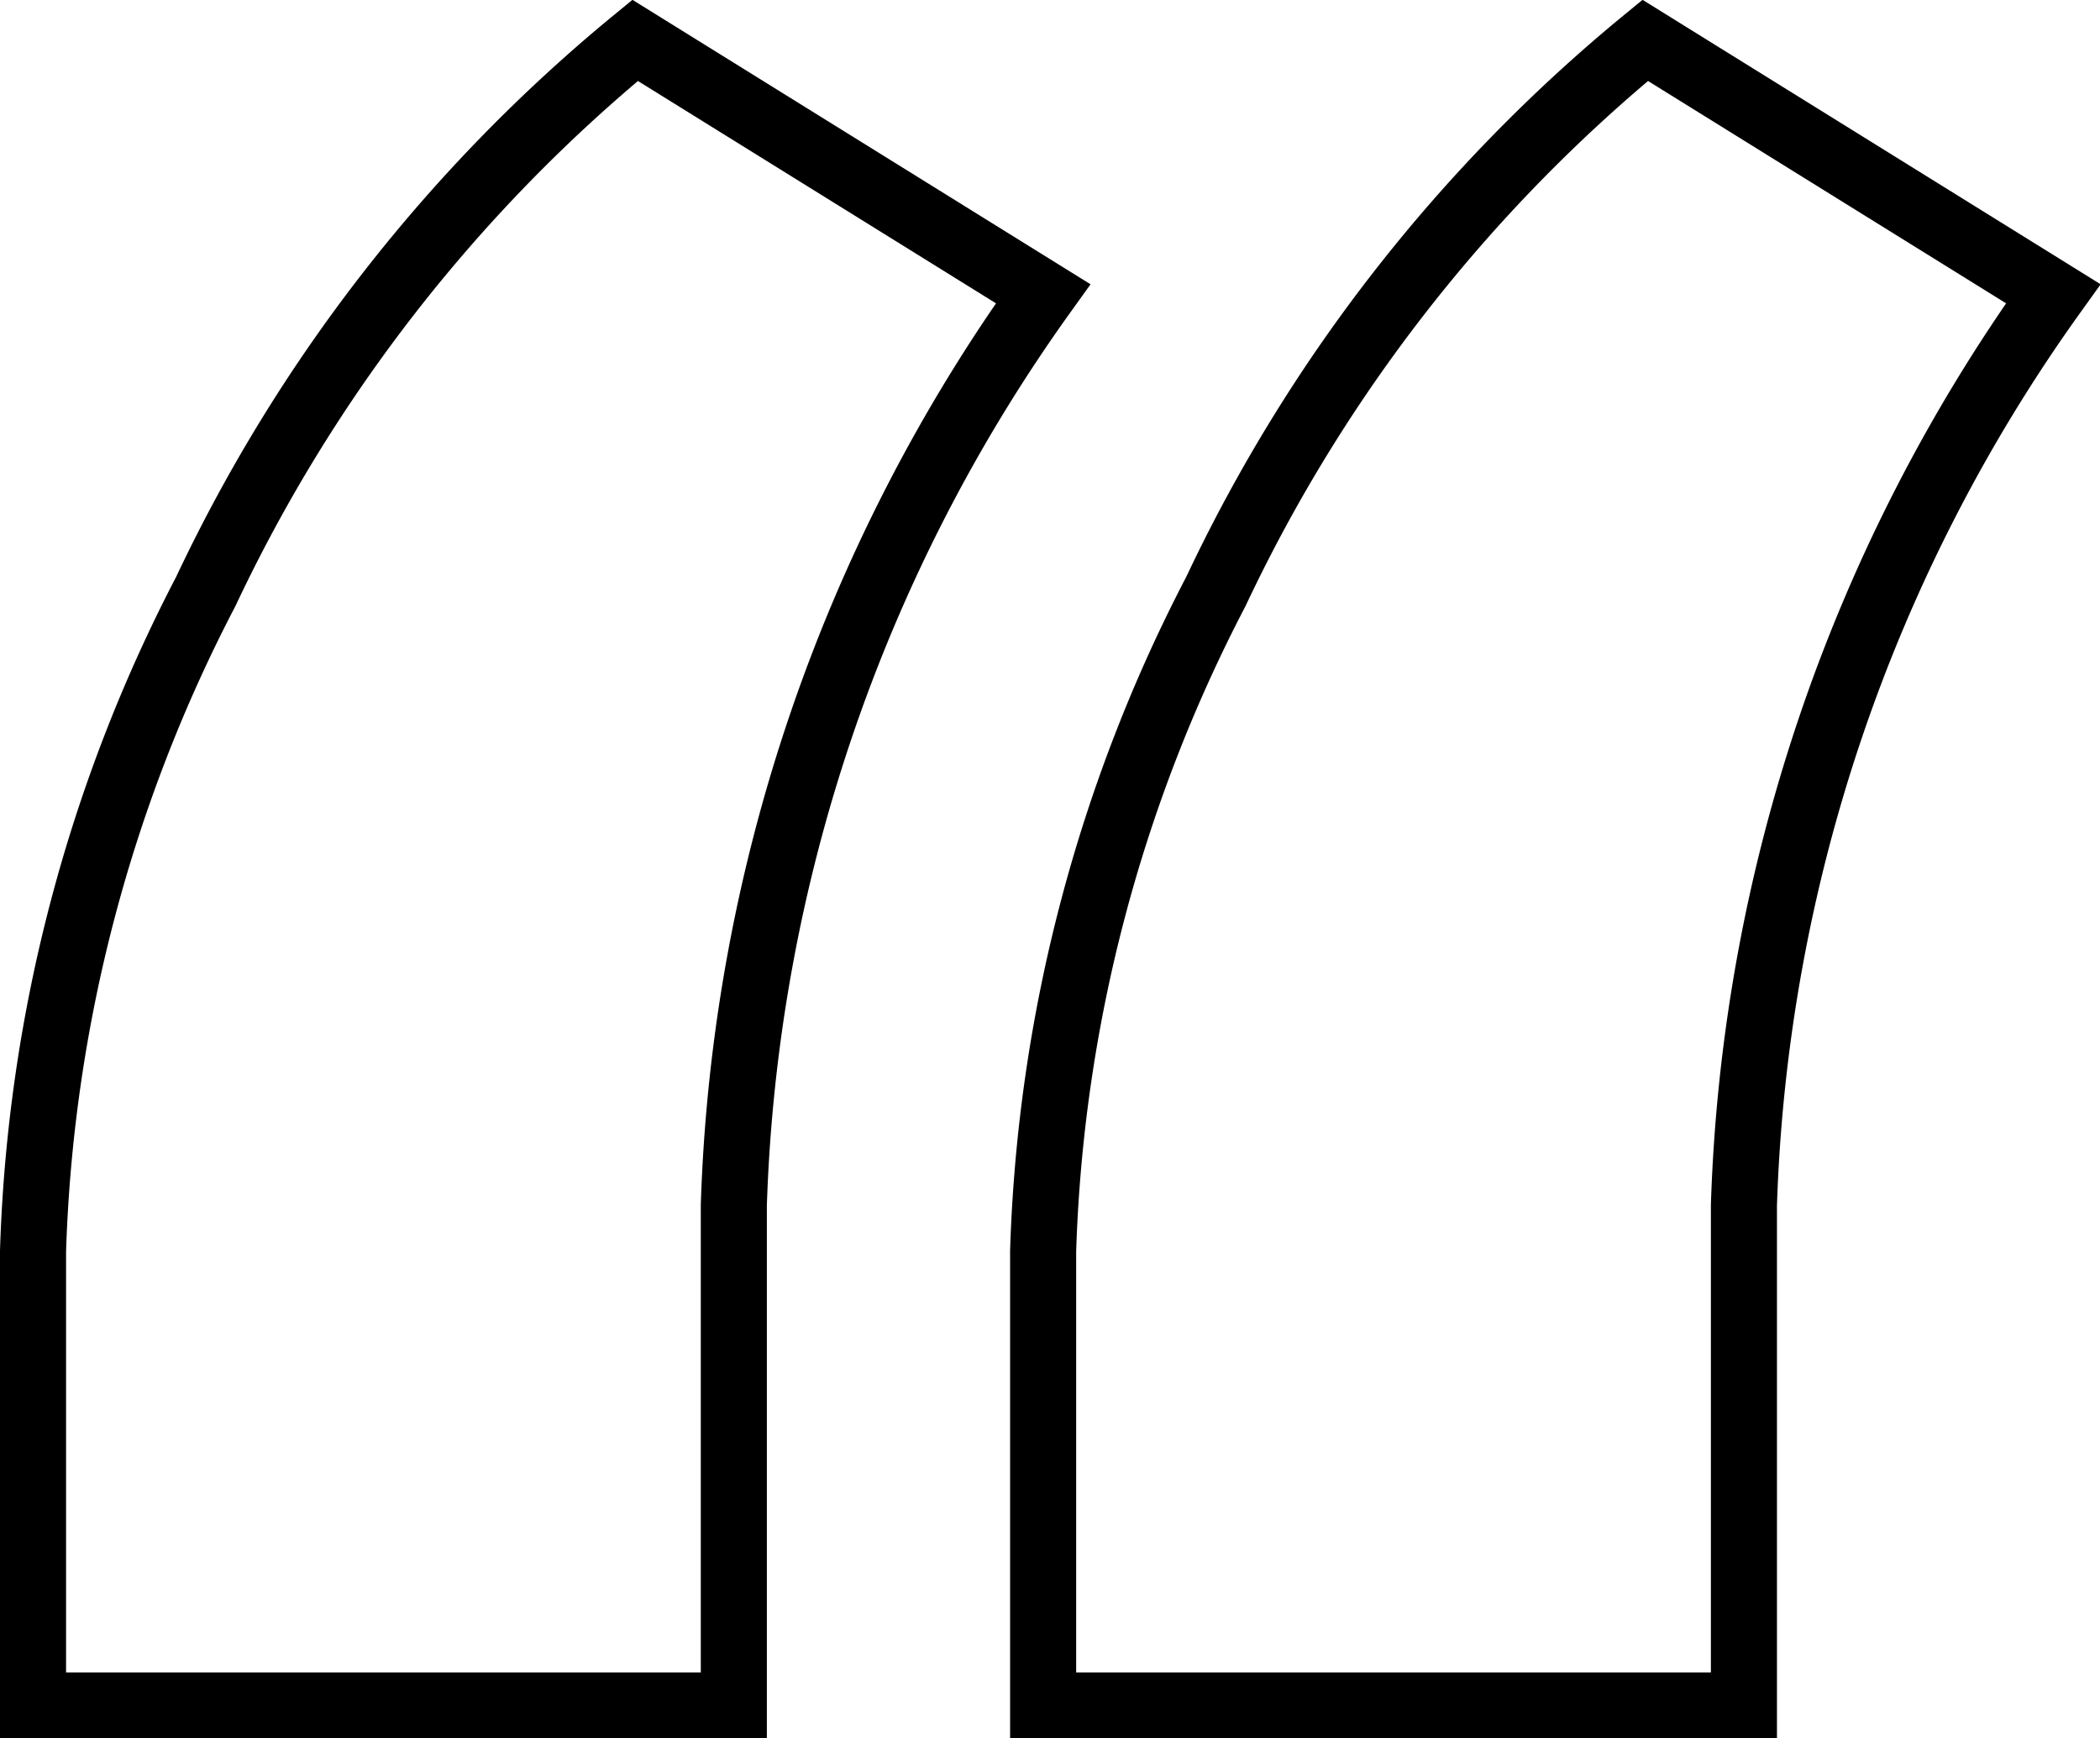
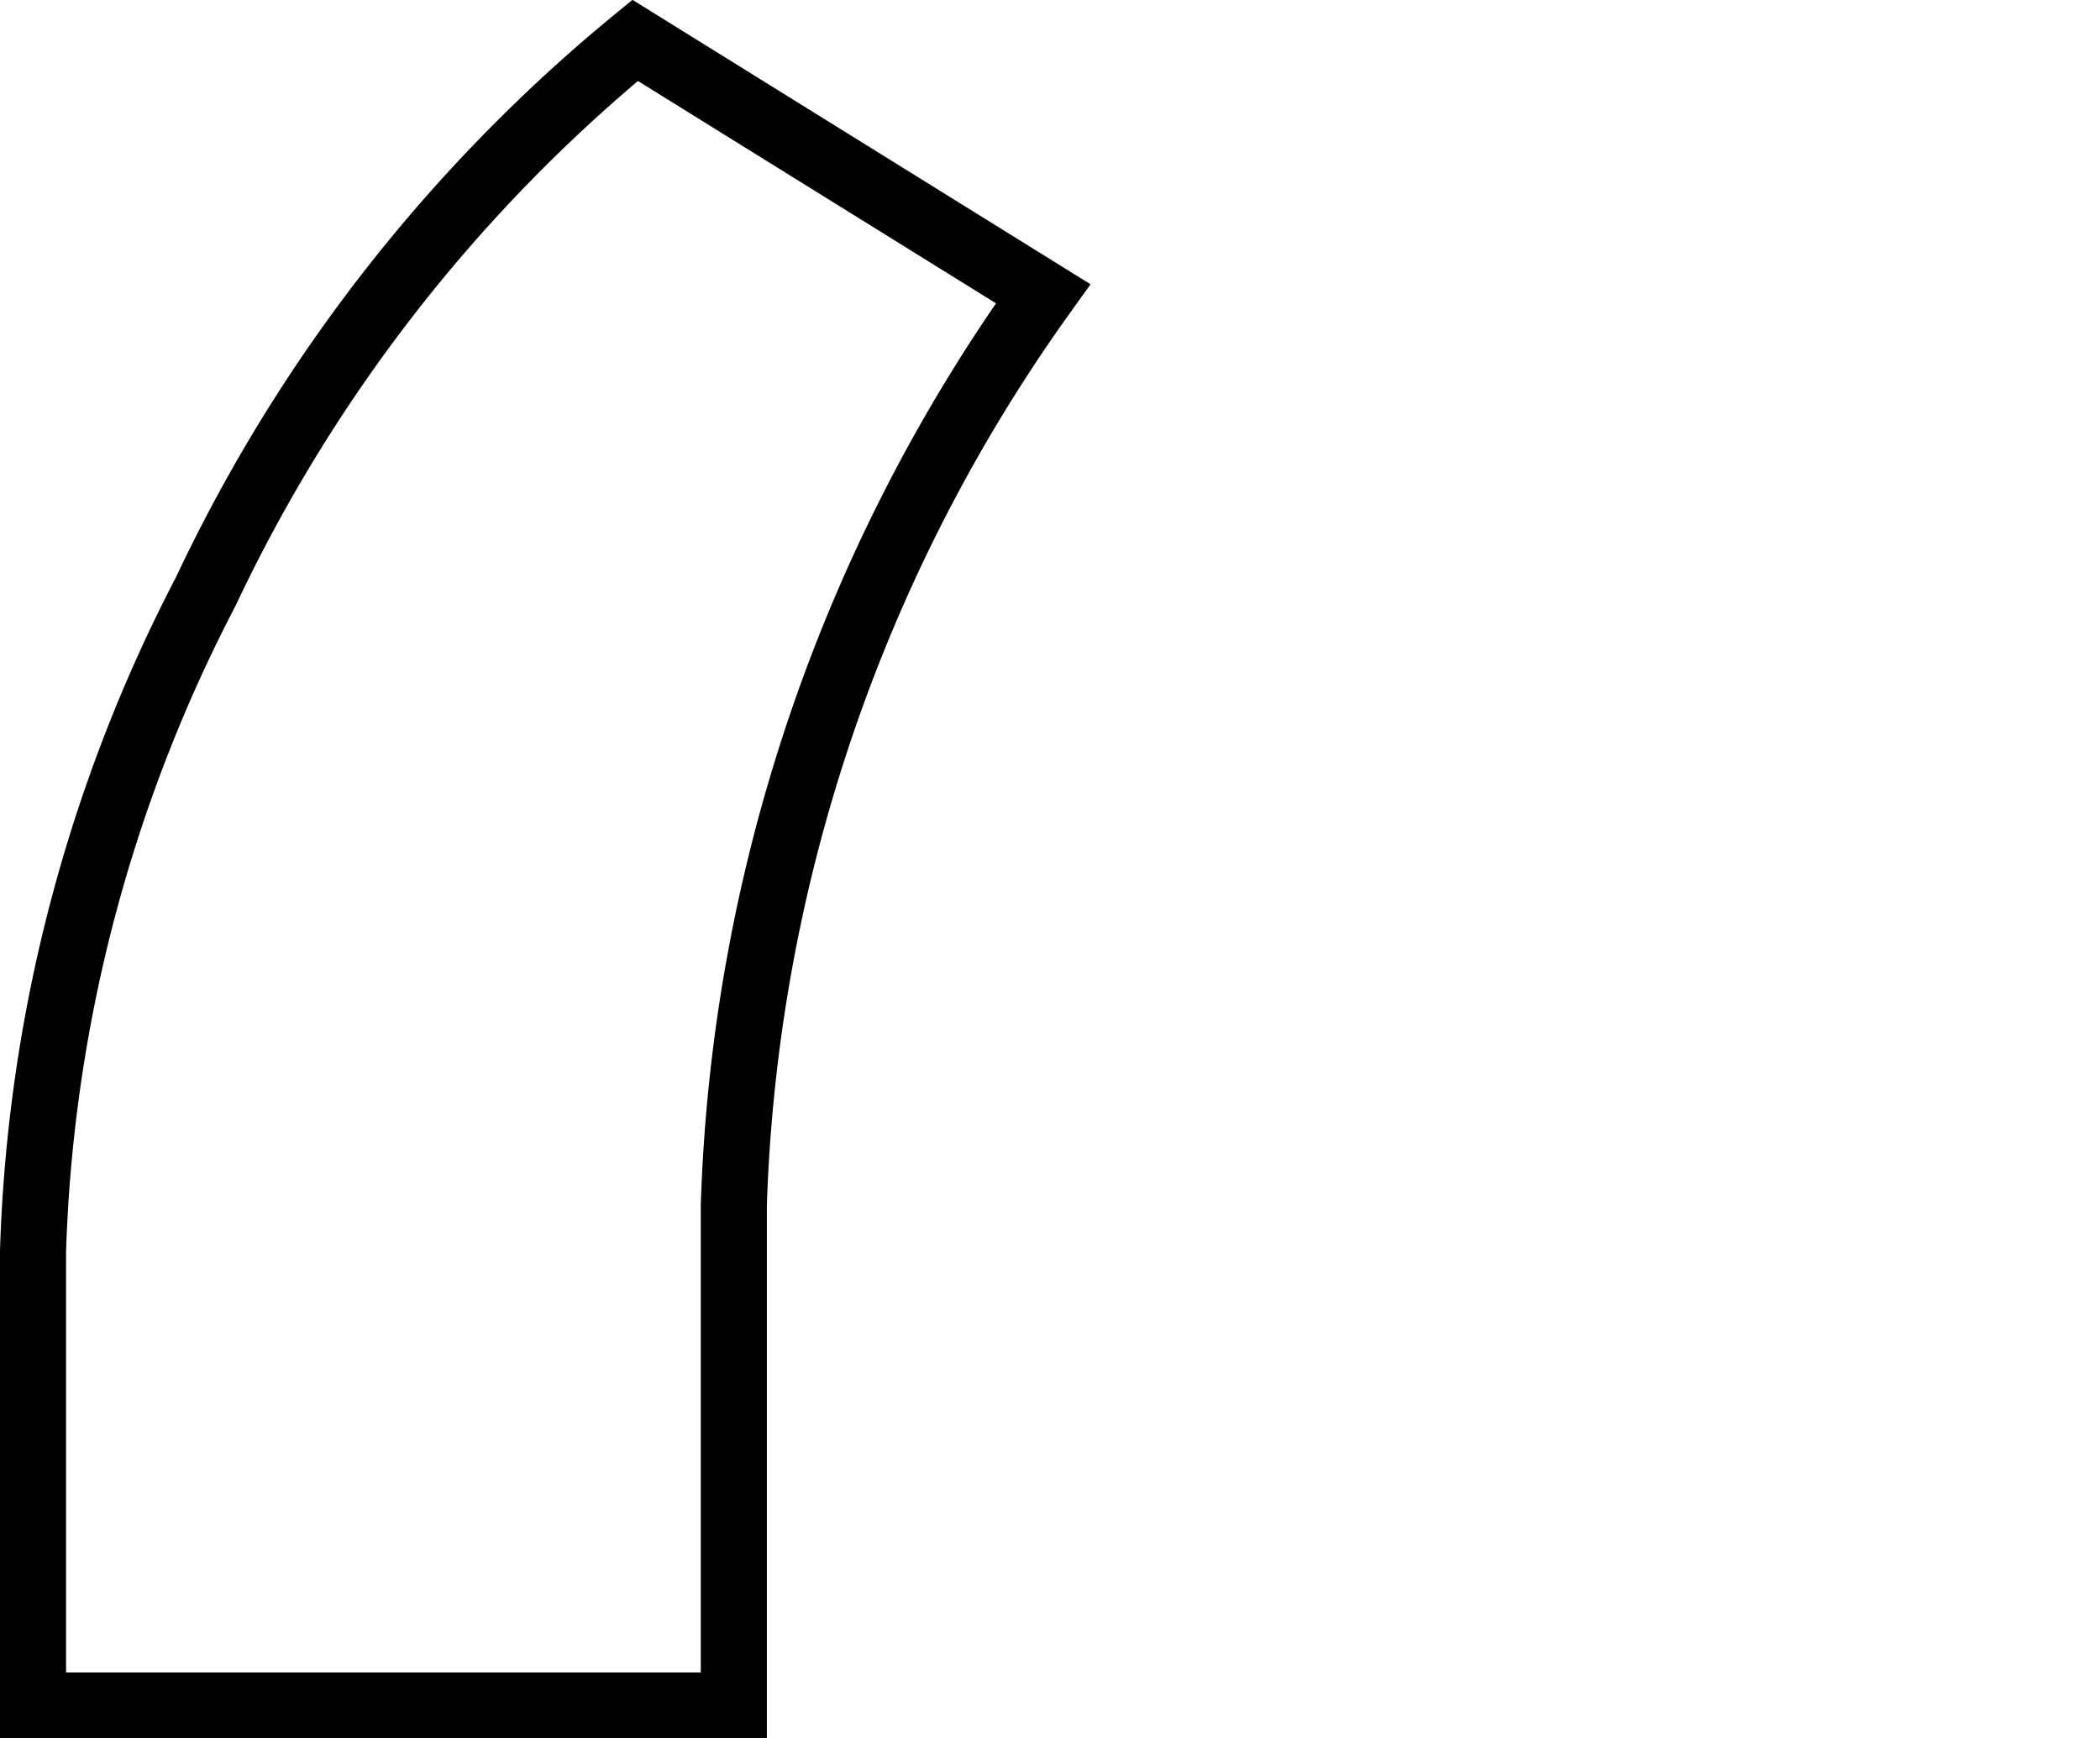
<svg xmlns="http://www.w3.org/2000/svg" width="31.788" height="26.312" viewBox="0 0 31.788 26.312">
  <g transform="translate(-142 -4015.389)">
    <path d="M14.045,29.205l6.176,3.835a25.048,25.048,0,0,0-4.682,13.8v7.57H4.931V47.533a23.14,23.14,0,0,1,2.615-9.986A24.049,24.049,0,0,1,14.045,29.205Z" transform="translate(137.569 3986.795)" fill="none" stroke="#000" stroke-width="1" />
-     <path d="M14.045,29.205l6.176,3.835a25.048,25.048,0,0,0-4.682,13.8v7.57H4.931V47.533a23.14,23.14,0,0,1,2.615-9.986A24.049,24.049,0,0,1,14.045,29.205Z" transform="translate(152.859 3986.795)" fill="none" stroke="#000" stroke-width="1" />
  </g>
</svg>